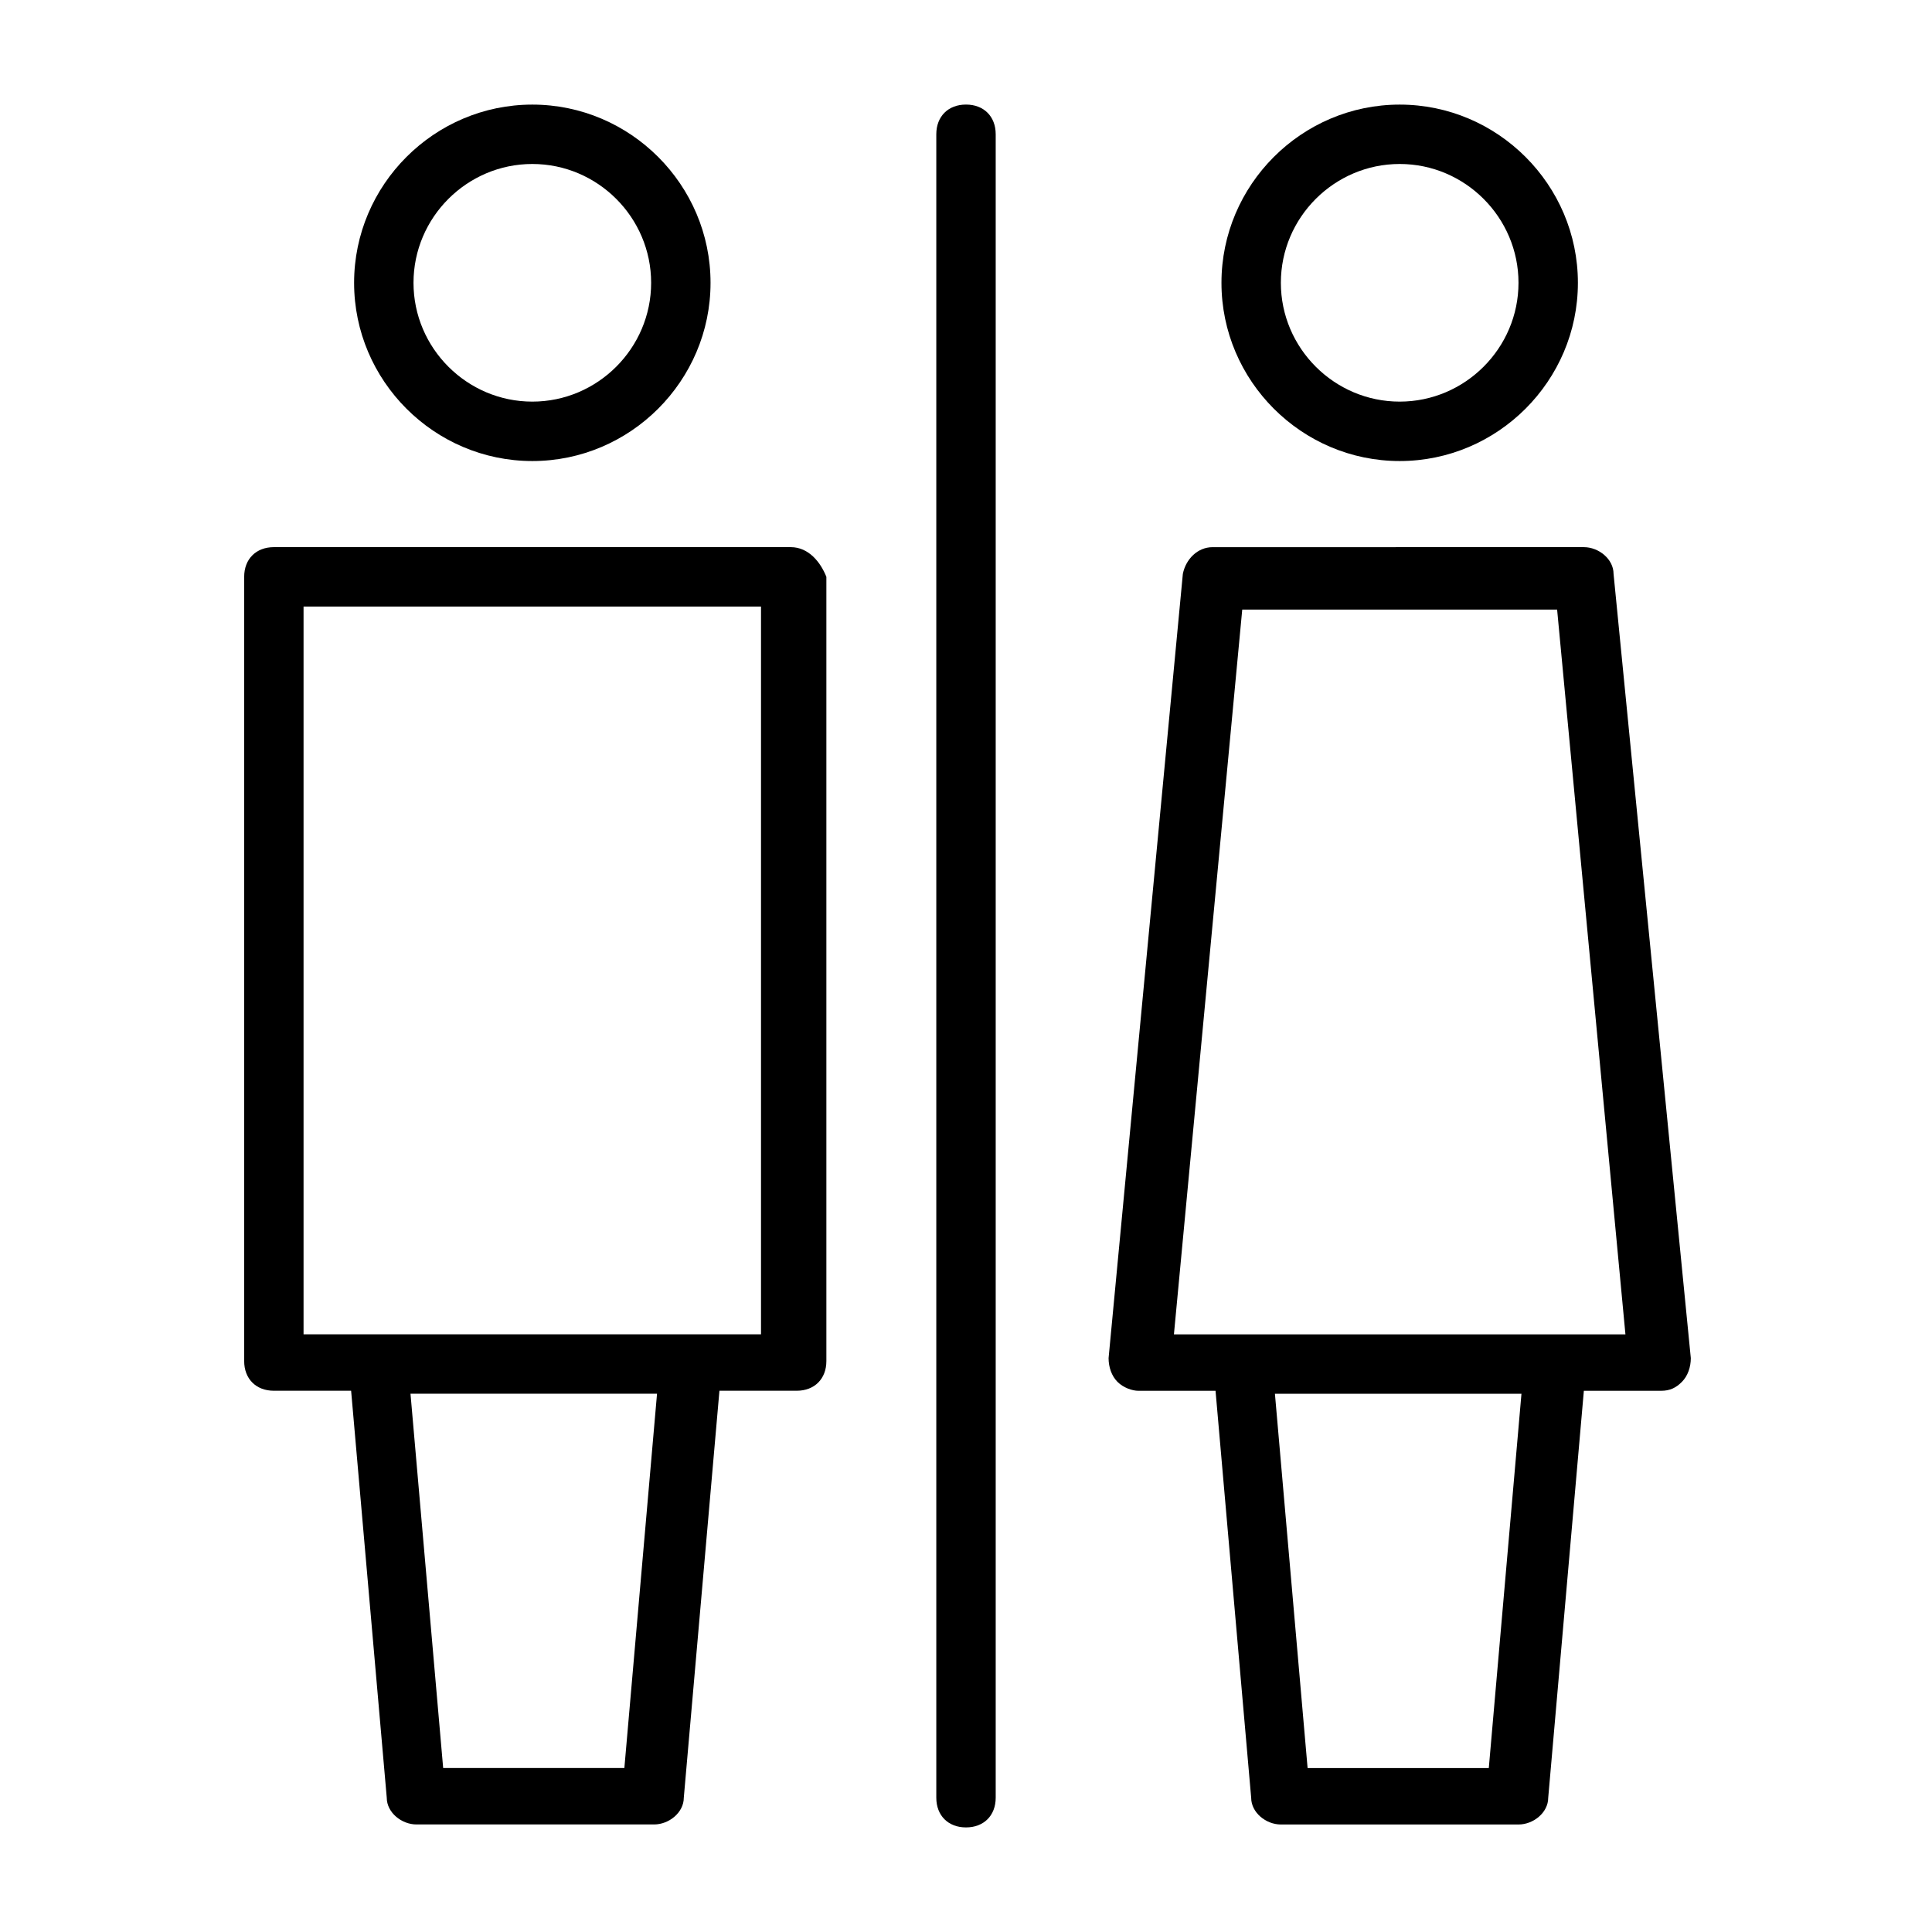
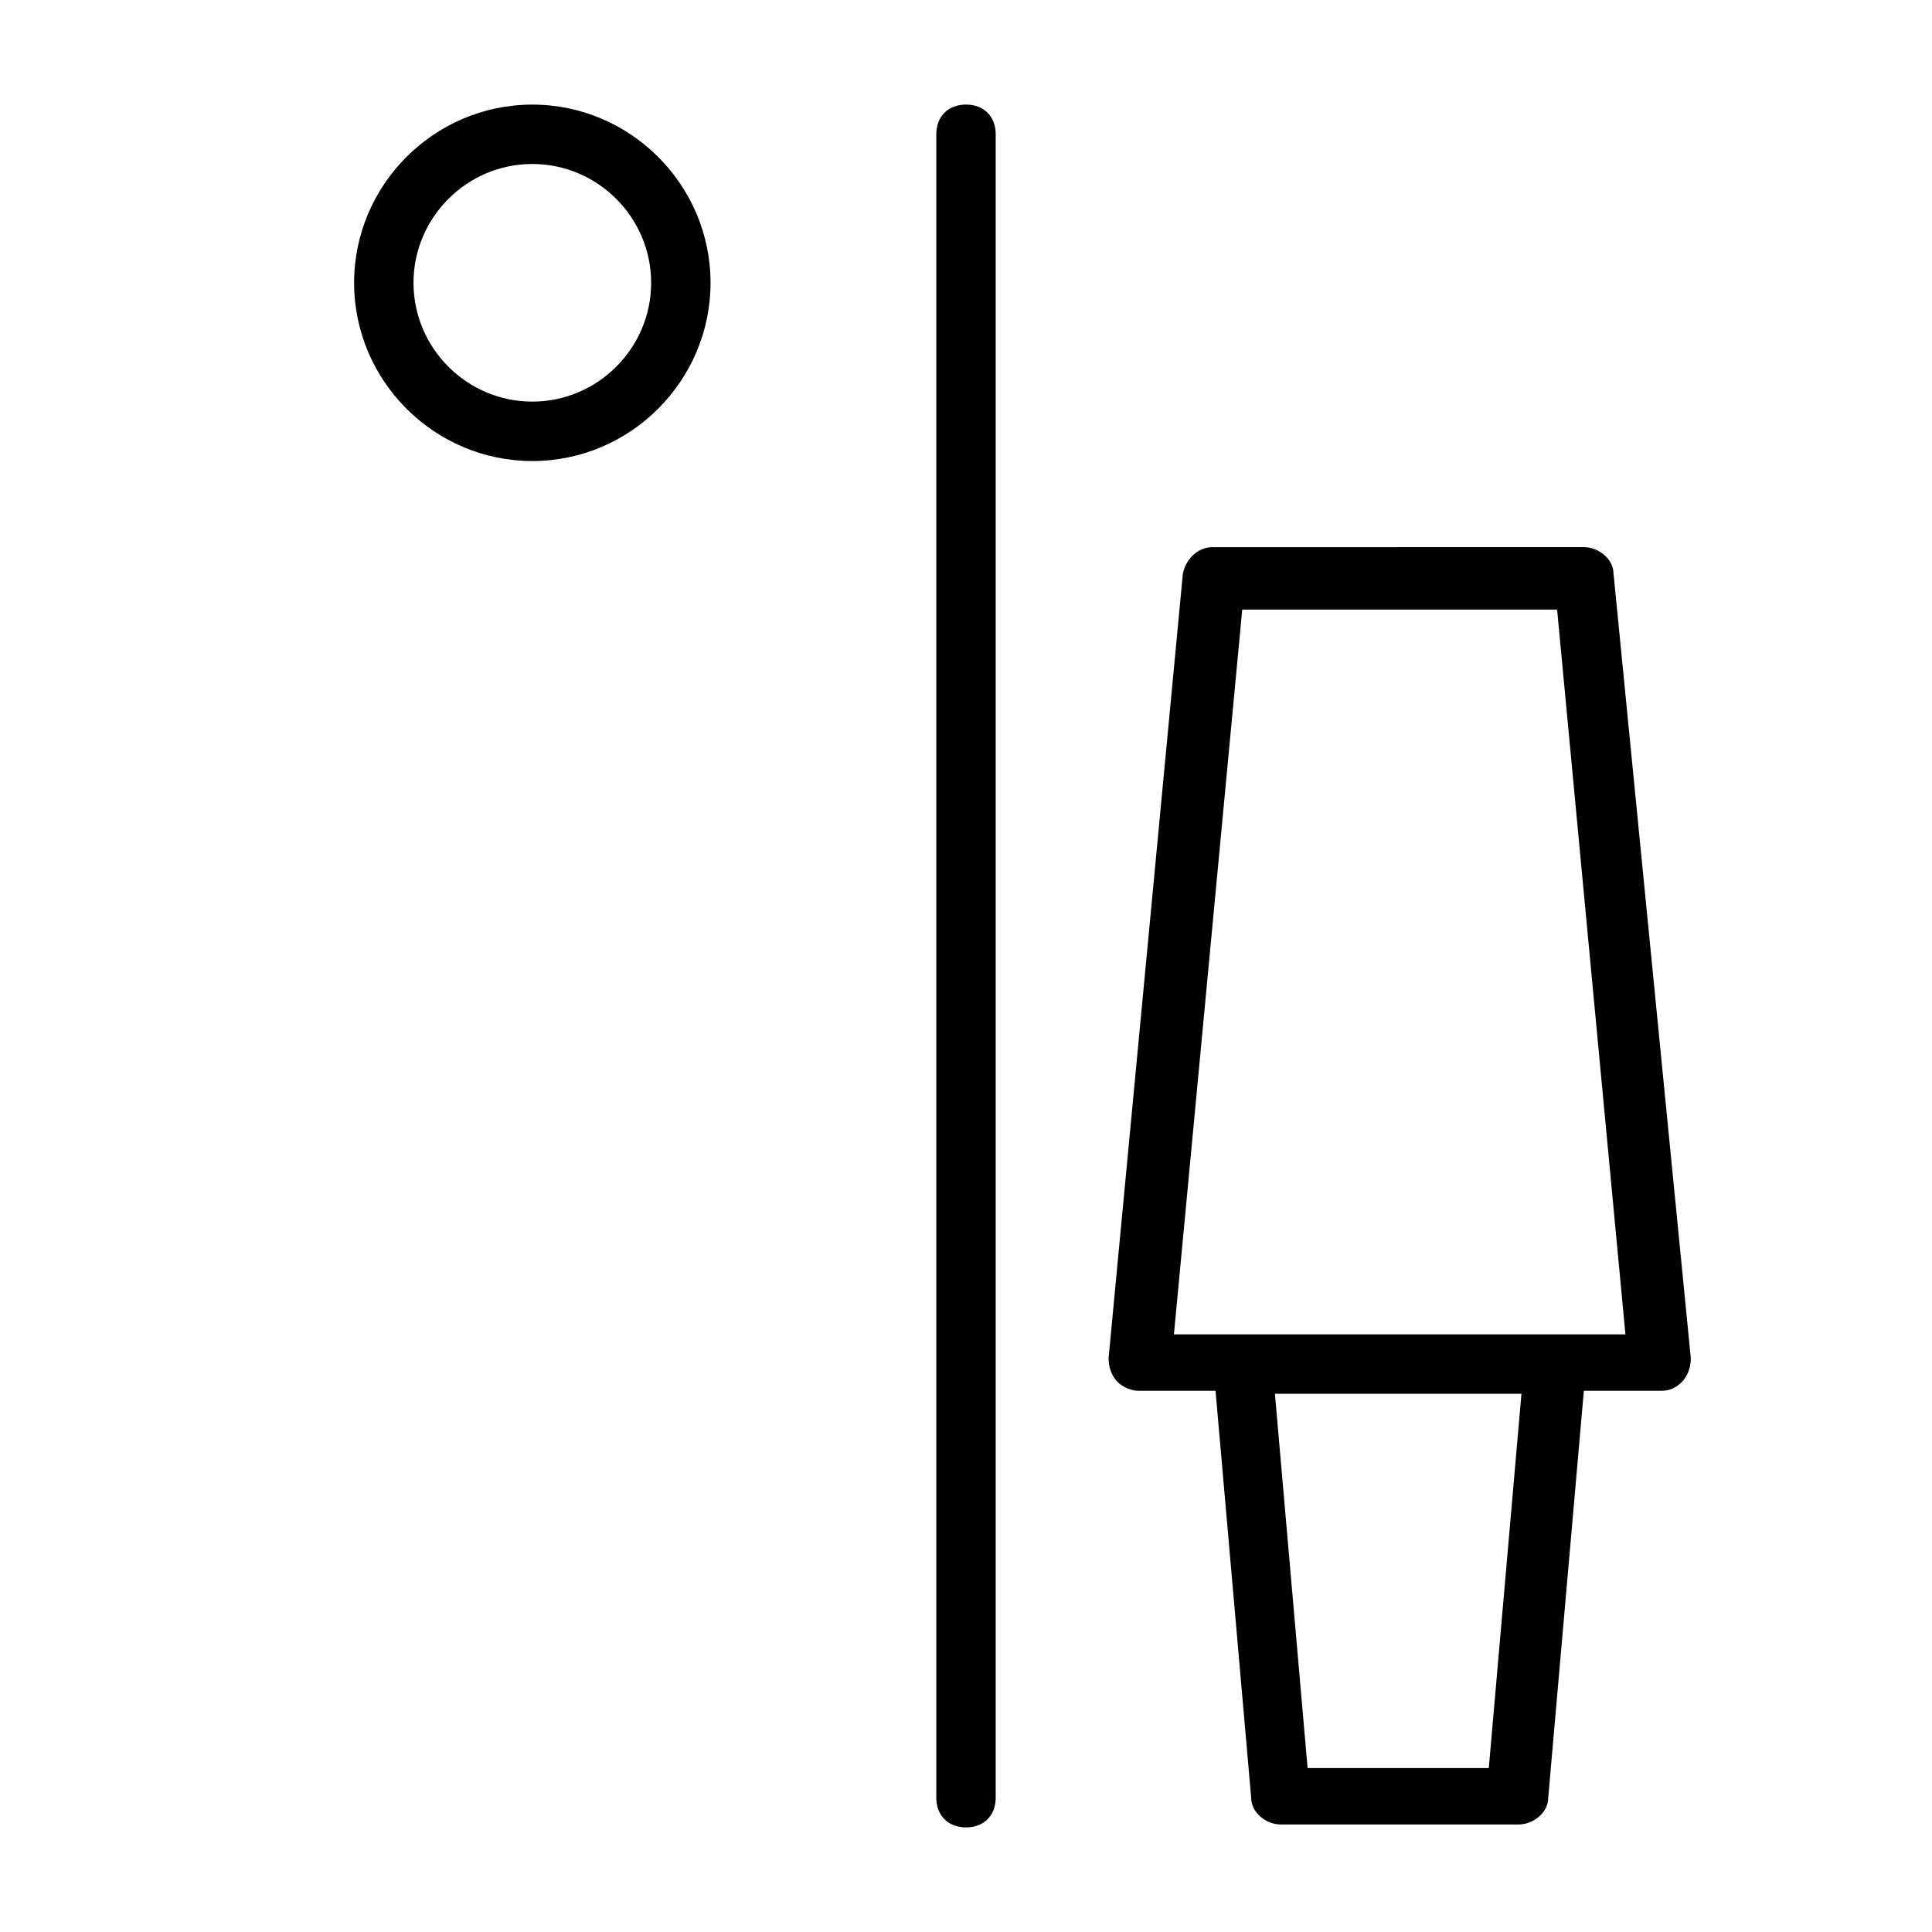
<svg xmlns="http://www.w3.org/2000/svg" fill="#000000" width="800px" height="800px" version="1.1" viewBox="144 144 512 512">
  <g>
-     <path d="m353.55 289h-136.97c-4.723 0-7.871 3.148-7.871 7.871v207.82c0 4.723 3.148 7.871 7.871 7.871h20.469l9.445 107.85c0 3.938 3.938 7.086 7.871 7.086h62.977c3.938 0 7.871-3.148 7.871-7.086l9.445-107.85h20.469c4.723 0 7.871-3.148 7.871-7.871v-207.82c-1.574-3.938-4.723-7.871-9.445-7.871zm-44.086 323.54h-48.02l-8.66-99.188h65.336zm36.211-114.93h-121.23v-192.87h121.23z" />
-     <path d="m285.07 266.18c25.977 0 47.23-21.254 47.23-47.23 0-25.977-21.254-47.23-47.23-47.23-25.977 0-47.23 21.254-47.23 47.23 0 25.973 21.254 47.23 47.23 47.23zm0-78.723c17.32 0 31.488 14.168 31.488 31.488 0 17.32-14.168 31.488-31.488 31.488-17.32 0-31.488-14.168-31.488-31.488 0-17.316 14.172-31.488 31.488-31.488z" />
+     <path d="m285.07 266.18c25.977 0 47.23-21.254 47.23-47.23 0-25.977-21.254-47.23-47.23-47.23-25.977 0-47.23 21.254-47.23 47.23 0 25.973 21.254 47.23 47.23 47.23m0-78.723c17.32 0 31.488 14.168 31.488 31.488 0 17.32-14.168 31.488-31.488 31.488-17.32 0-31.488-14.168-31.488-31.488 0-17.316 14.172-31.488 31.488-31.488z" />
    <path d="m571.61 296.09c0-3.938-3.938-7.086-7.871-7.086l-98.402 0.004c-3.938 0-7.086 3.148-7.871 7.086l-19.68 207.82c0 2.363 0.789 4.723 2.363 6.297 1.574 1.574 3.938 2.363 5.512 2.363h20.469l9.445 107.85c0 3.938 3.938 7.086 7.871 7.086h62.977c3.938 0 7.871-3.148 7.871-7.086l9.445-107.85h20.469c2.363 0 3.938-0.789 5.512-2.363s2.363-3.938 2.363-6.297zm-33.062 316.46h-48.02l-8.66-99.188h65.336zm-83.445-114.93 18.105-192.08h83.445l18.105 192.08z" />
-     <path d="m514.93 266.18c25.977 0 47.23-21.254 47.23-47.23 0-25.977-21.254-47.23-47.23-47.23-25.977 0-47.23 21.254-47.23 47.23 0 25.973 21.254 47.23 47.23 47.23zm0-78.723c17.32 0 31.488 14.168 31.488 31.488 0 17.32-14.168 31.488-31.488 31.488-17.32 0-31.488-14.168-31.488-31.488 0-17.316 14.172-31.488 31.488-31.488z" />
    <path d="m400 171.71c-4.723 0-7.871 3.148-7.871 7.871v440.83c0 4.723 3.148 7.871 7.871 7.871s7.871-3.148 7.871-7.871v-440.83c0-4.723-3.148-7.871-7.871-7.871z" />
  </g>
</svg>